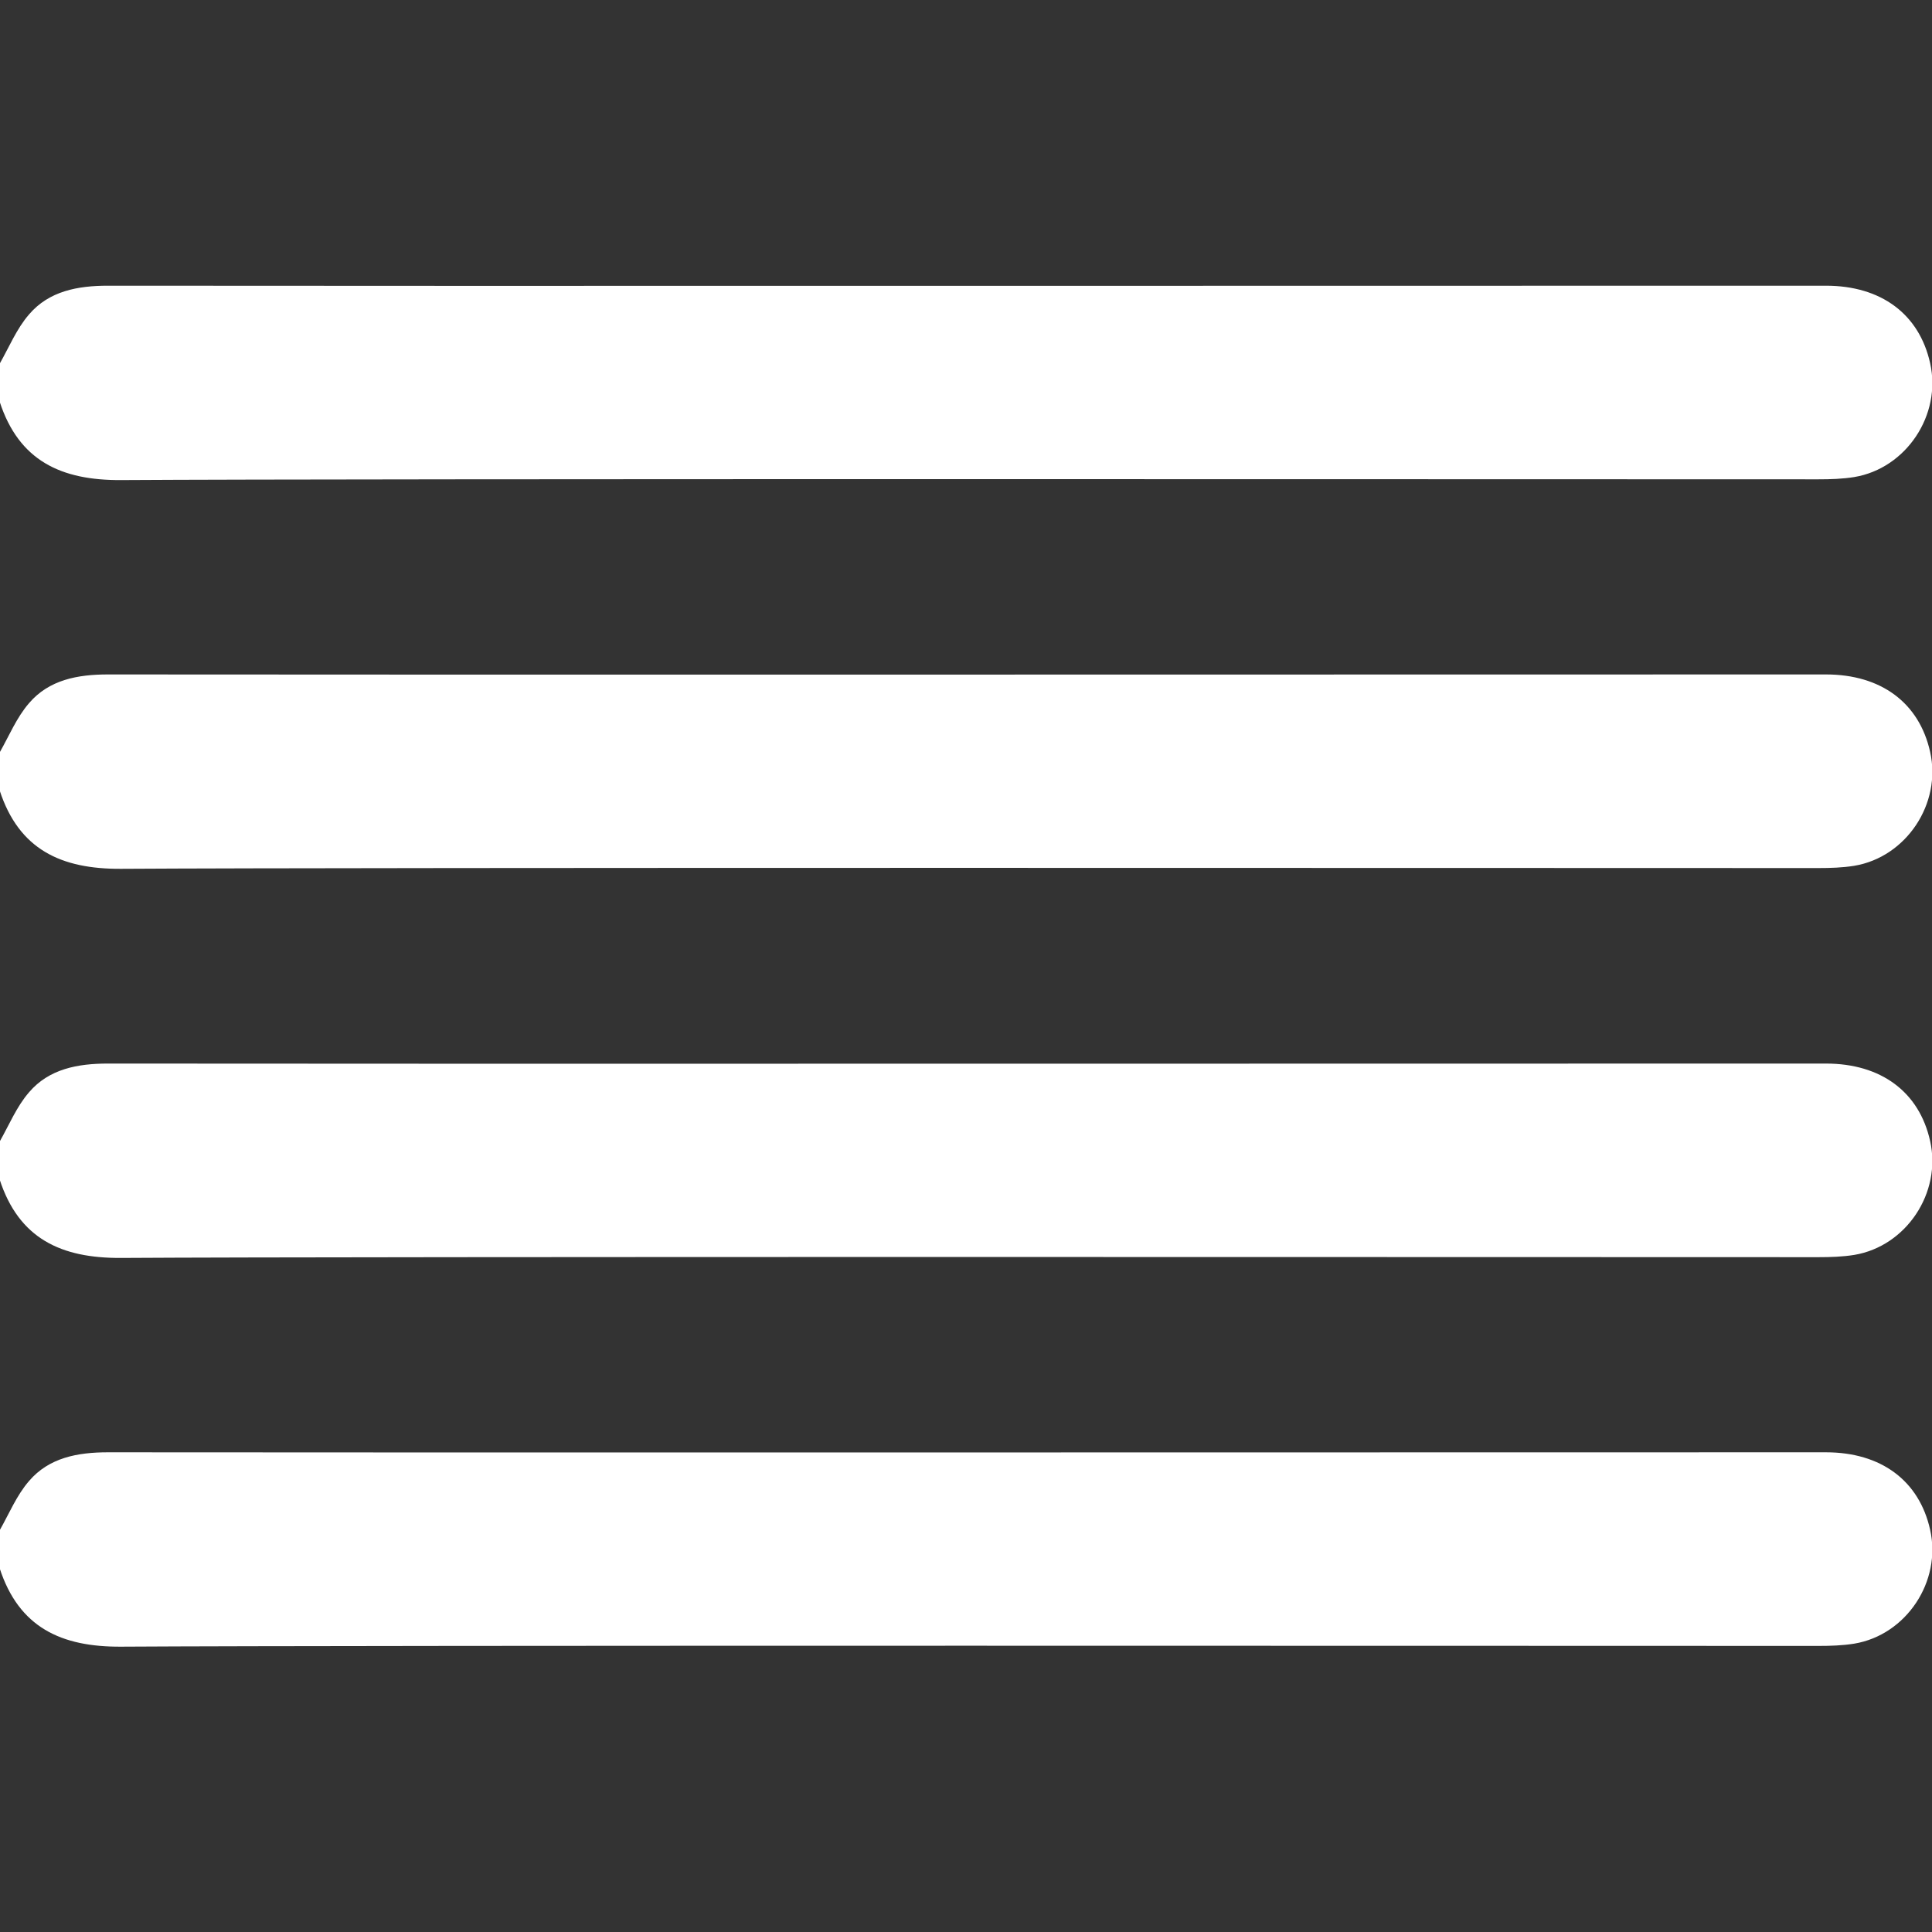
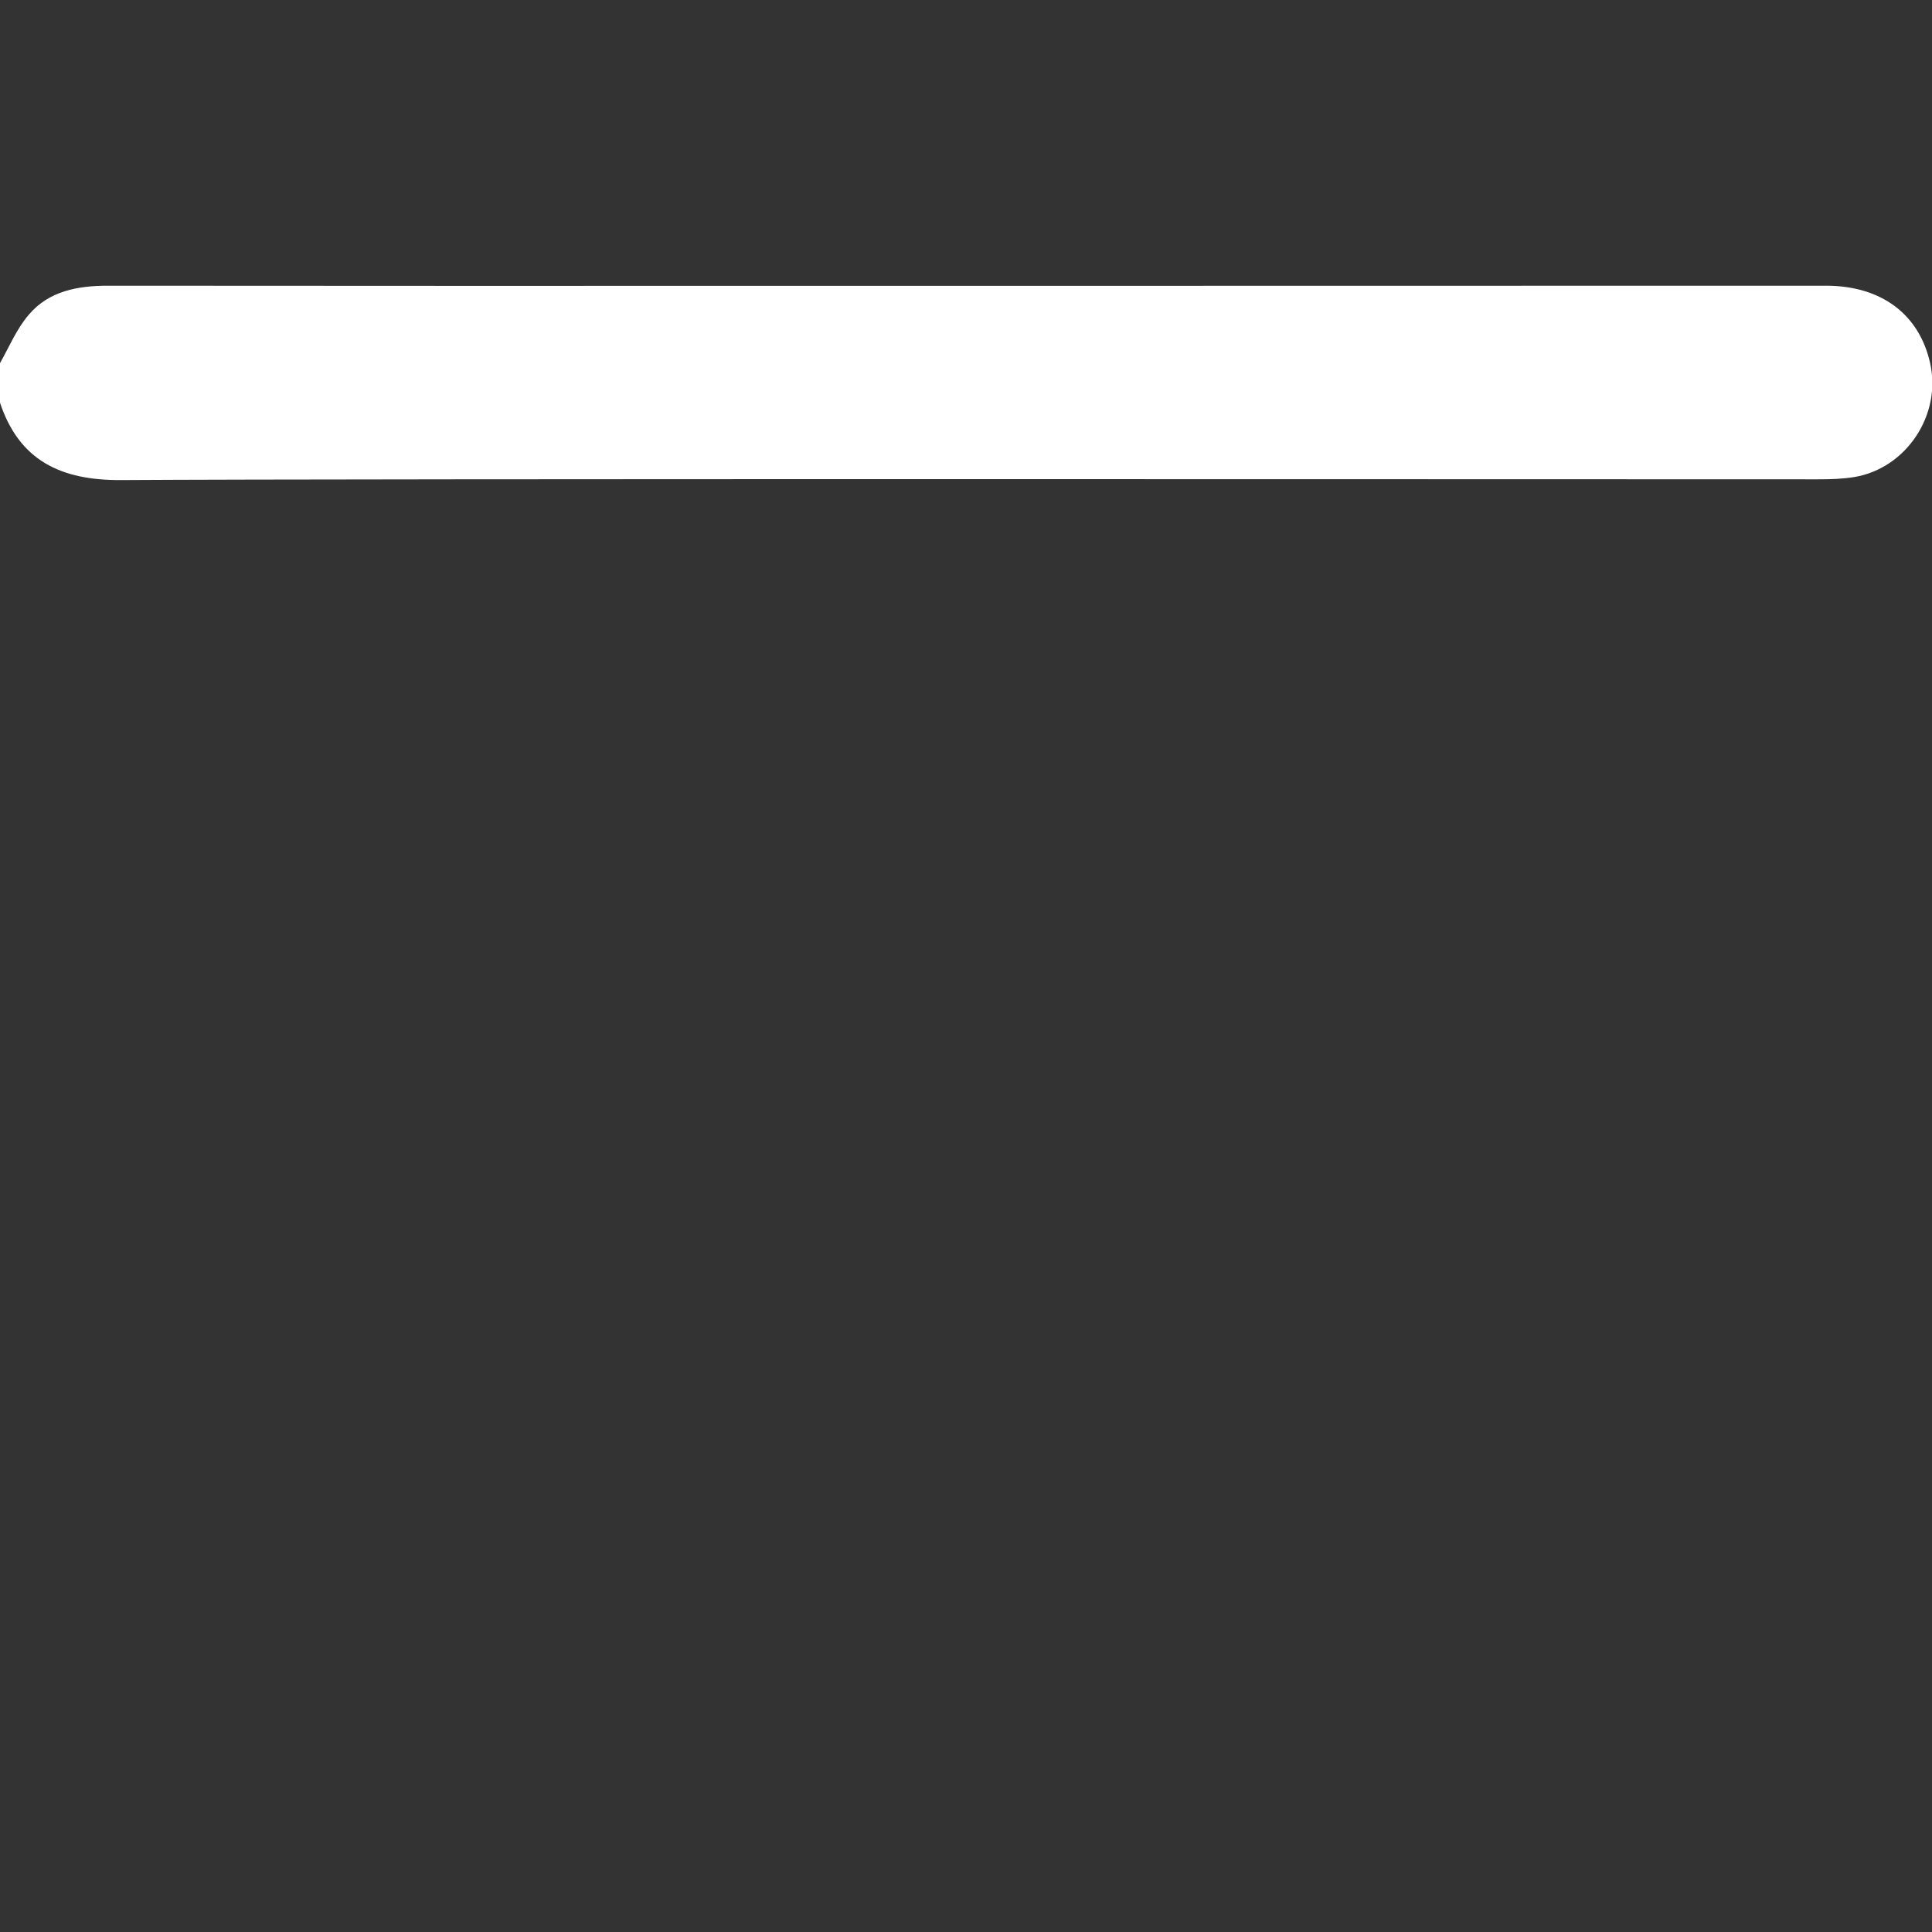
<svg xmlns="http://www.w3.org/2000/svg" version="1.1" id="Слой_1" x="0px" y="0px" viewBox="0 0 511.9 512" style="enable-background:new 0 0 511.9 512;" xml:space="preserve">
  <rect x="0" y="0" width="511.9" height="512" fill="#333333" stroke="none" />
  <g>
    <g>
-       <path d="M-0.1,199.4c2.5-4.4,4.5-9.3,7.8-13.1c5.3-6.2,12.9-7.6,20.9-7.6c64.8,0.1,390,0,455.2,0c14.6,0,24.7,7.5,27.6,20.5    c3.1,13.7-6.3,27.9-20.1,30.2c-3.1,0.5-6.3,0.6-9.5,0.6c-64.3,0-385.8-0.2-449.7,0.2c-15.9,0.1-27.1-5.1-32.2-20.8    C-0.1,206.1-0.1,202.7-0.1,199.4z" fill="#fff" />
-     </g>
+       </g>
    <g>
      <path d="M-0.1,96.4c2.5-4.4,4.5-9.3,7.8-13.1c5.3-6.2,12.9-7.6,20.9-7.6c64.8,0.1,390,0,455.2,0c14.6,0,24.7,7.5,27.6,20.5    c3.1,13.7-6.3,27.9-20.1,30.2c-3.1,0.5-6.3,0.6-9.5,0.6c-64.3,0-385.8-0.2-449.7,0.2c-15.9,0.1-27.1-5.1-32.2-20.8    C-0.1,103.1-0.1,99.7-0.1,96.4z" fill="#fff" />
    </g>
    <g>
-       <path d="M-0.1,302.5c2.5-4.4,4.5-9.3,7.8-13.1c5.3-6.2,12.9-7.6,20.9-7.6c64.8,0.1,390,0,455.2,0c14.6,0,24.7,7.5,27.6,20.5    c3.1,13.7-6.3,27.9-20.1,30.2c-3.1,0.5-6.3,0.6-9.5,0.6c-64.3,0-385.8-0.2-449.7,0.2c-15.9,0.1-27.1-5.1-32.2-20.8    C-0.1,309.2-0.1,305.8-0.1,302.5z" fill="#fff" />
-     </g>
+       </g>
    <g>
-       <path d="M-0.1,405.5c2.5-4.4,4.5-9.3,7.8-13.1c5.3-6.2,12.9-7.6,20.9-7.6c64.8,0.1,390,0,455.2,0c14.6,0,24.7,7.5,27.6,20.5    c3.1,13.7-6.3,27.9-20.1,30.2c-3.1,0.5-6.3,0.6-9.5,0.6c-64.3,0-385.8-0.2-449.7,0.2c-15.9,0.1-27.1-5.1-32.2-20.8    C-0.1,412.2-0.1,408.8-0.1,405.5z" fill="#fff" />
-     </g>
+       </g>
  </g>
</svg>